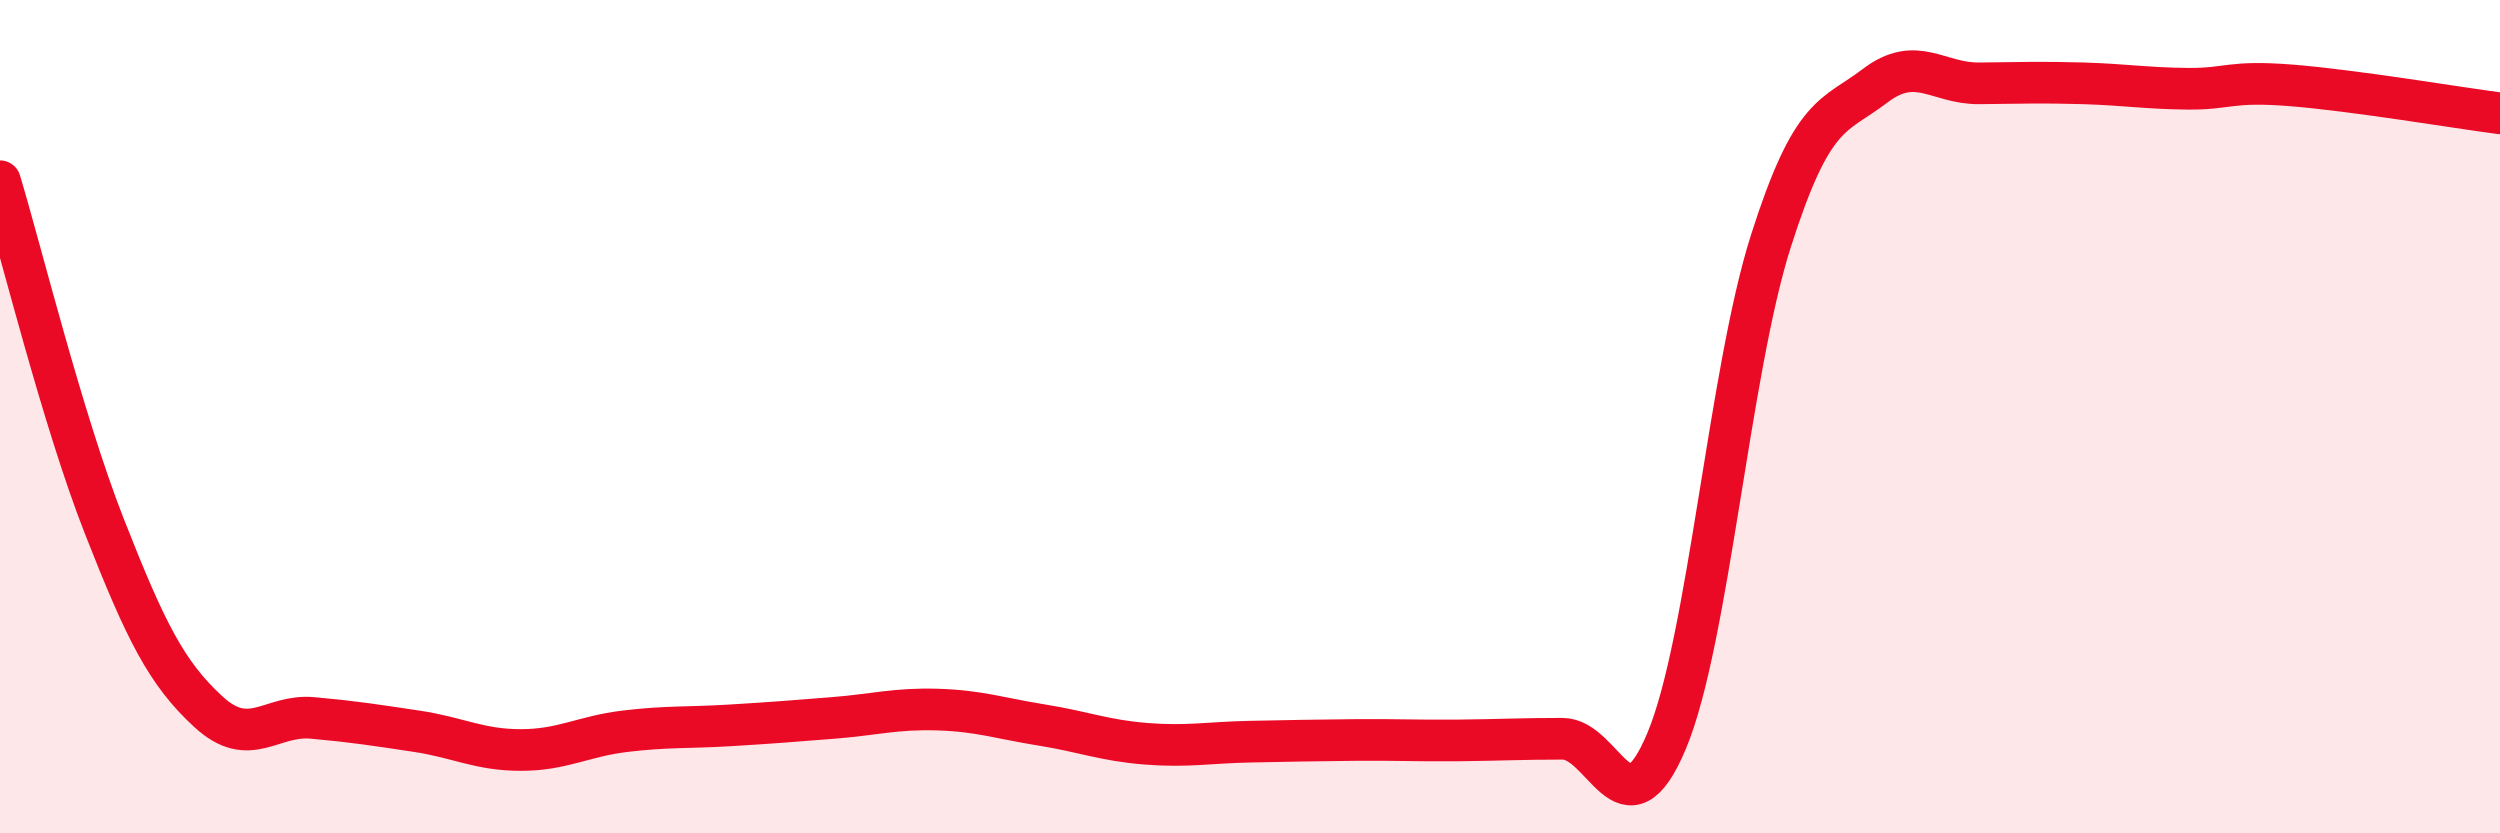
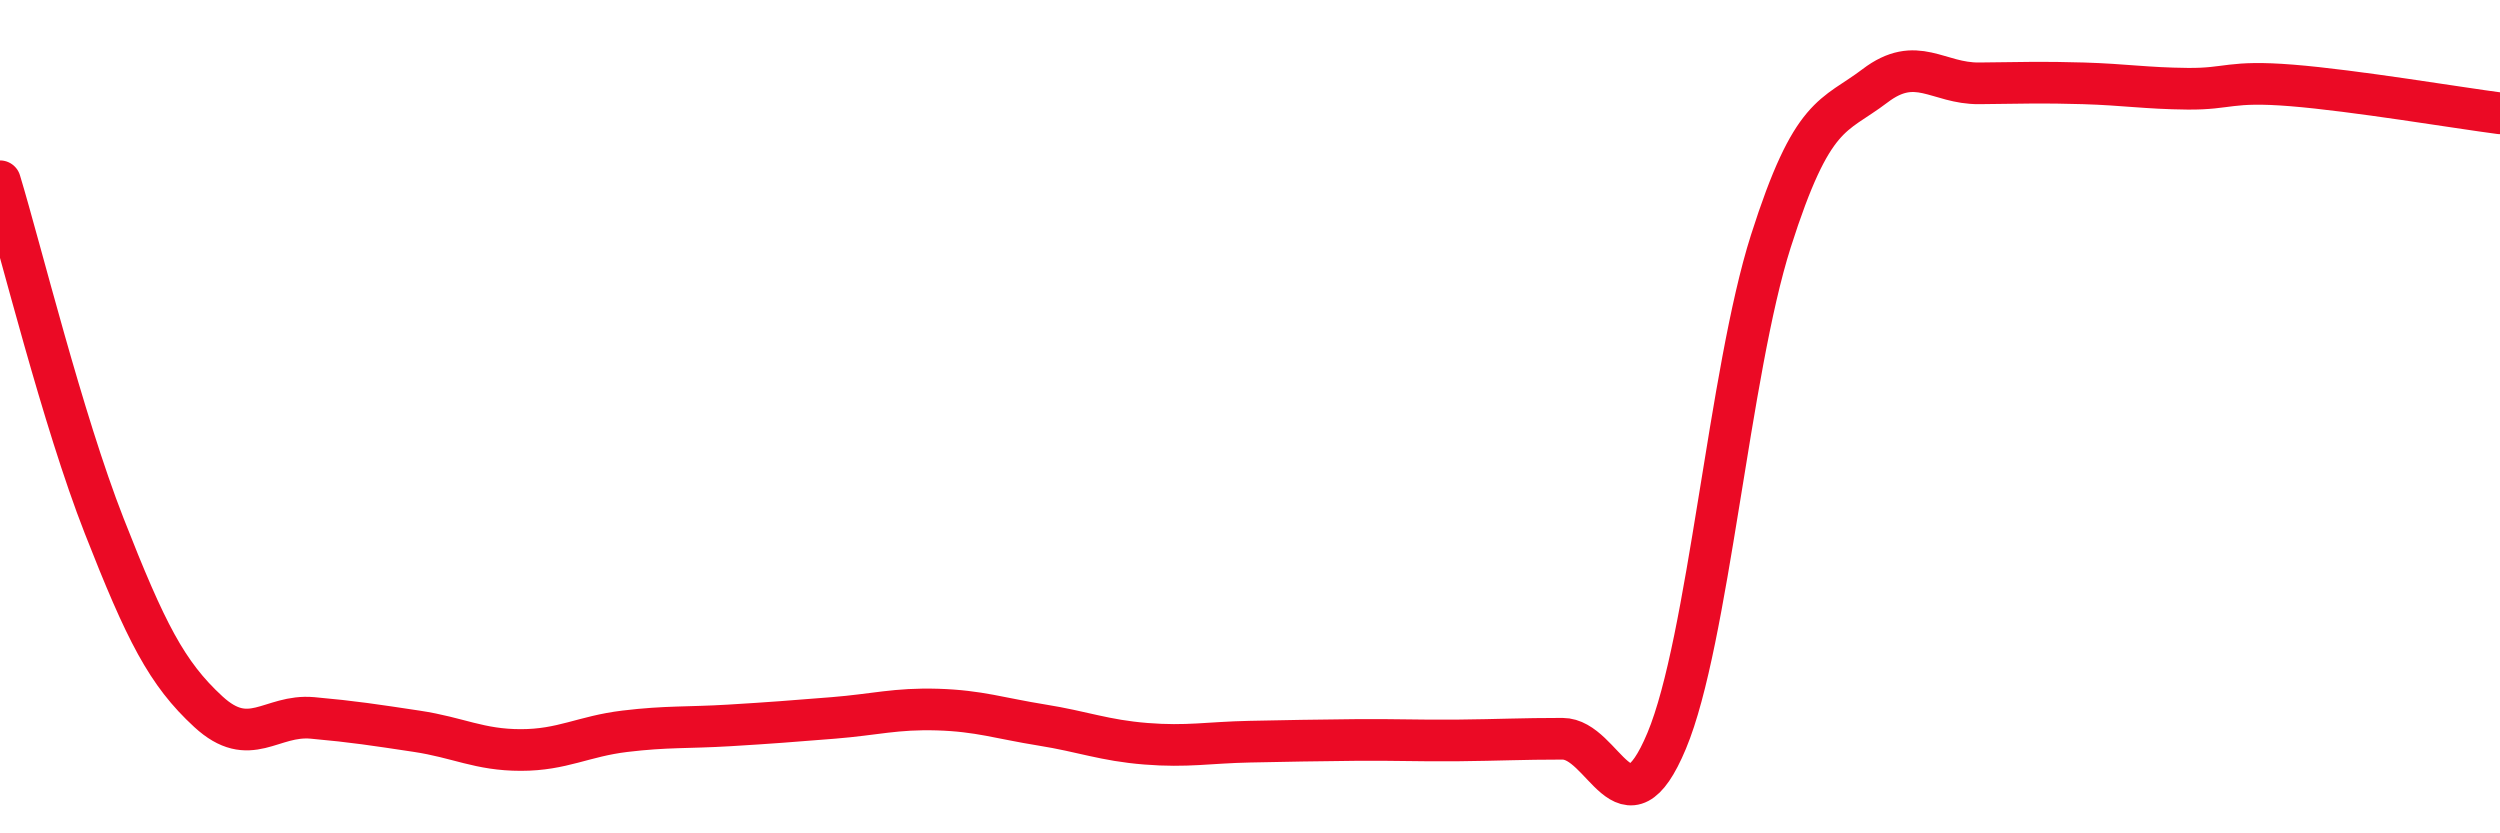
<svg xmlns="http://www.w3.org/2000/svg" width="60" height="20" viewBox="0 0 60 20">
-   <path d="M 0,4.35 C 0.5,6 1.5,10.07 2.5,12.62 C 3.5,15.17 4,16.16 5,17.08 C 6,18 6.5,17.14 7.5,17.23 C 8.5,17.32 9,17.4 10,17.55 C 11,17.7 11.5,18 12.5,18 C 13.5,18 14,17.67 15,17.55 C 16,17.43 16.5,17.47 17.5,17.41 C 18.5,17.35 19,17.31 20,17.23 C 21,17.15 21.5,17 22.5,17.03 C 23.5,17.06 24,17.24 25,17.4 C 26,17.56 26.5,17.77 27.5,17.85 C 28.5,17.93 29,17.82 30,17.8 C 31,17.78 31.5,17.77 32.5,17.76 C 33.5,17.75 34,17.78 35,17.77 C 36,17.76 36.5,17.73 37.5,17.73 C 38.5,17.73 39,20.17 40,17.78 C 41,15.39 41.5,8.93 42.5,5.79 C 43.5,2.65 44,2.82 45,2.06 C 46,1.3 46.5,2.01 47.5,2 C 48.5,1.99 49,1.97 50,2 C 51,2.03 51.5,2.12 52.5,2.13 C 53.5,2.14 53.5,1.93 55,2.05 C 56.5,2.17 59,2.59 60,2.72L60 20L0 20Z" fill="#EB0A25" opacity="0.1" stroke-linecap="round" stroke-linejoin="round" />
  <path d="M 0,4.35 C 0.5,6 1.5,10.07 2.5,12.62 C 3.5,15.17 4,16.16 5,17.08 C 6,18 6.5,17.14 7.5,17.23 C 8.5,17.32 9,17.4 10,17.55 C 11,17.7 11.5,18 12.5,18 C 13.5,18 14,17.67 15,17.55 C 16,17.43 16.5,17.47 17.5,17.41 C 18.5,17.35 19,17.31 20,17.23 C 21,17.15 21.5,17 22.5,17.03 C 23.5,17.06 24,17.24 25,17.4 C 26,17.56 26.5,17.77 27.5,17.85 C 28.5,17.93 29,17.82 30,17.8 C 31,17.78 31.5,17.77 32.5,17.76 C 33.5,17.75 34,17.78 35,17.77 C 36,17.76 36.5,17.73 37.5,17.73 C 38.5,17.73 39,20.17 40,17.78 C 41,15.39 41.5,8.93 42.5,5.79 C 43.5,2.65 44,2.82 45,2.06 C 46,1.3 46.5,2.01 47.5,2 C 48.5,1.99 49,1.97 50,2 C 51,2.03 51.5,2.12 52.5,2.13 C 53.5,2.14 53.5,1.93 55,2.05 C 56.5,2.17 59,2.59 60,2.72" stroke="#EB0A25" stroke-width="1" fill="none" stroke-linecap="round" stroke-linejoin="round" />
</svg>